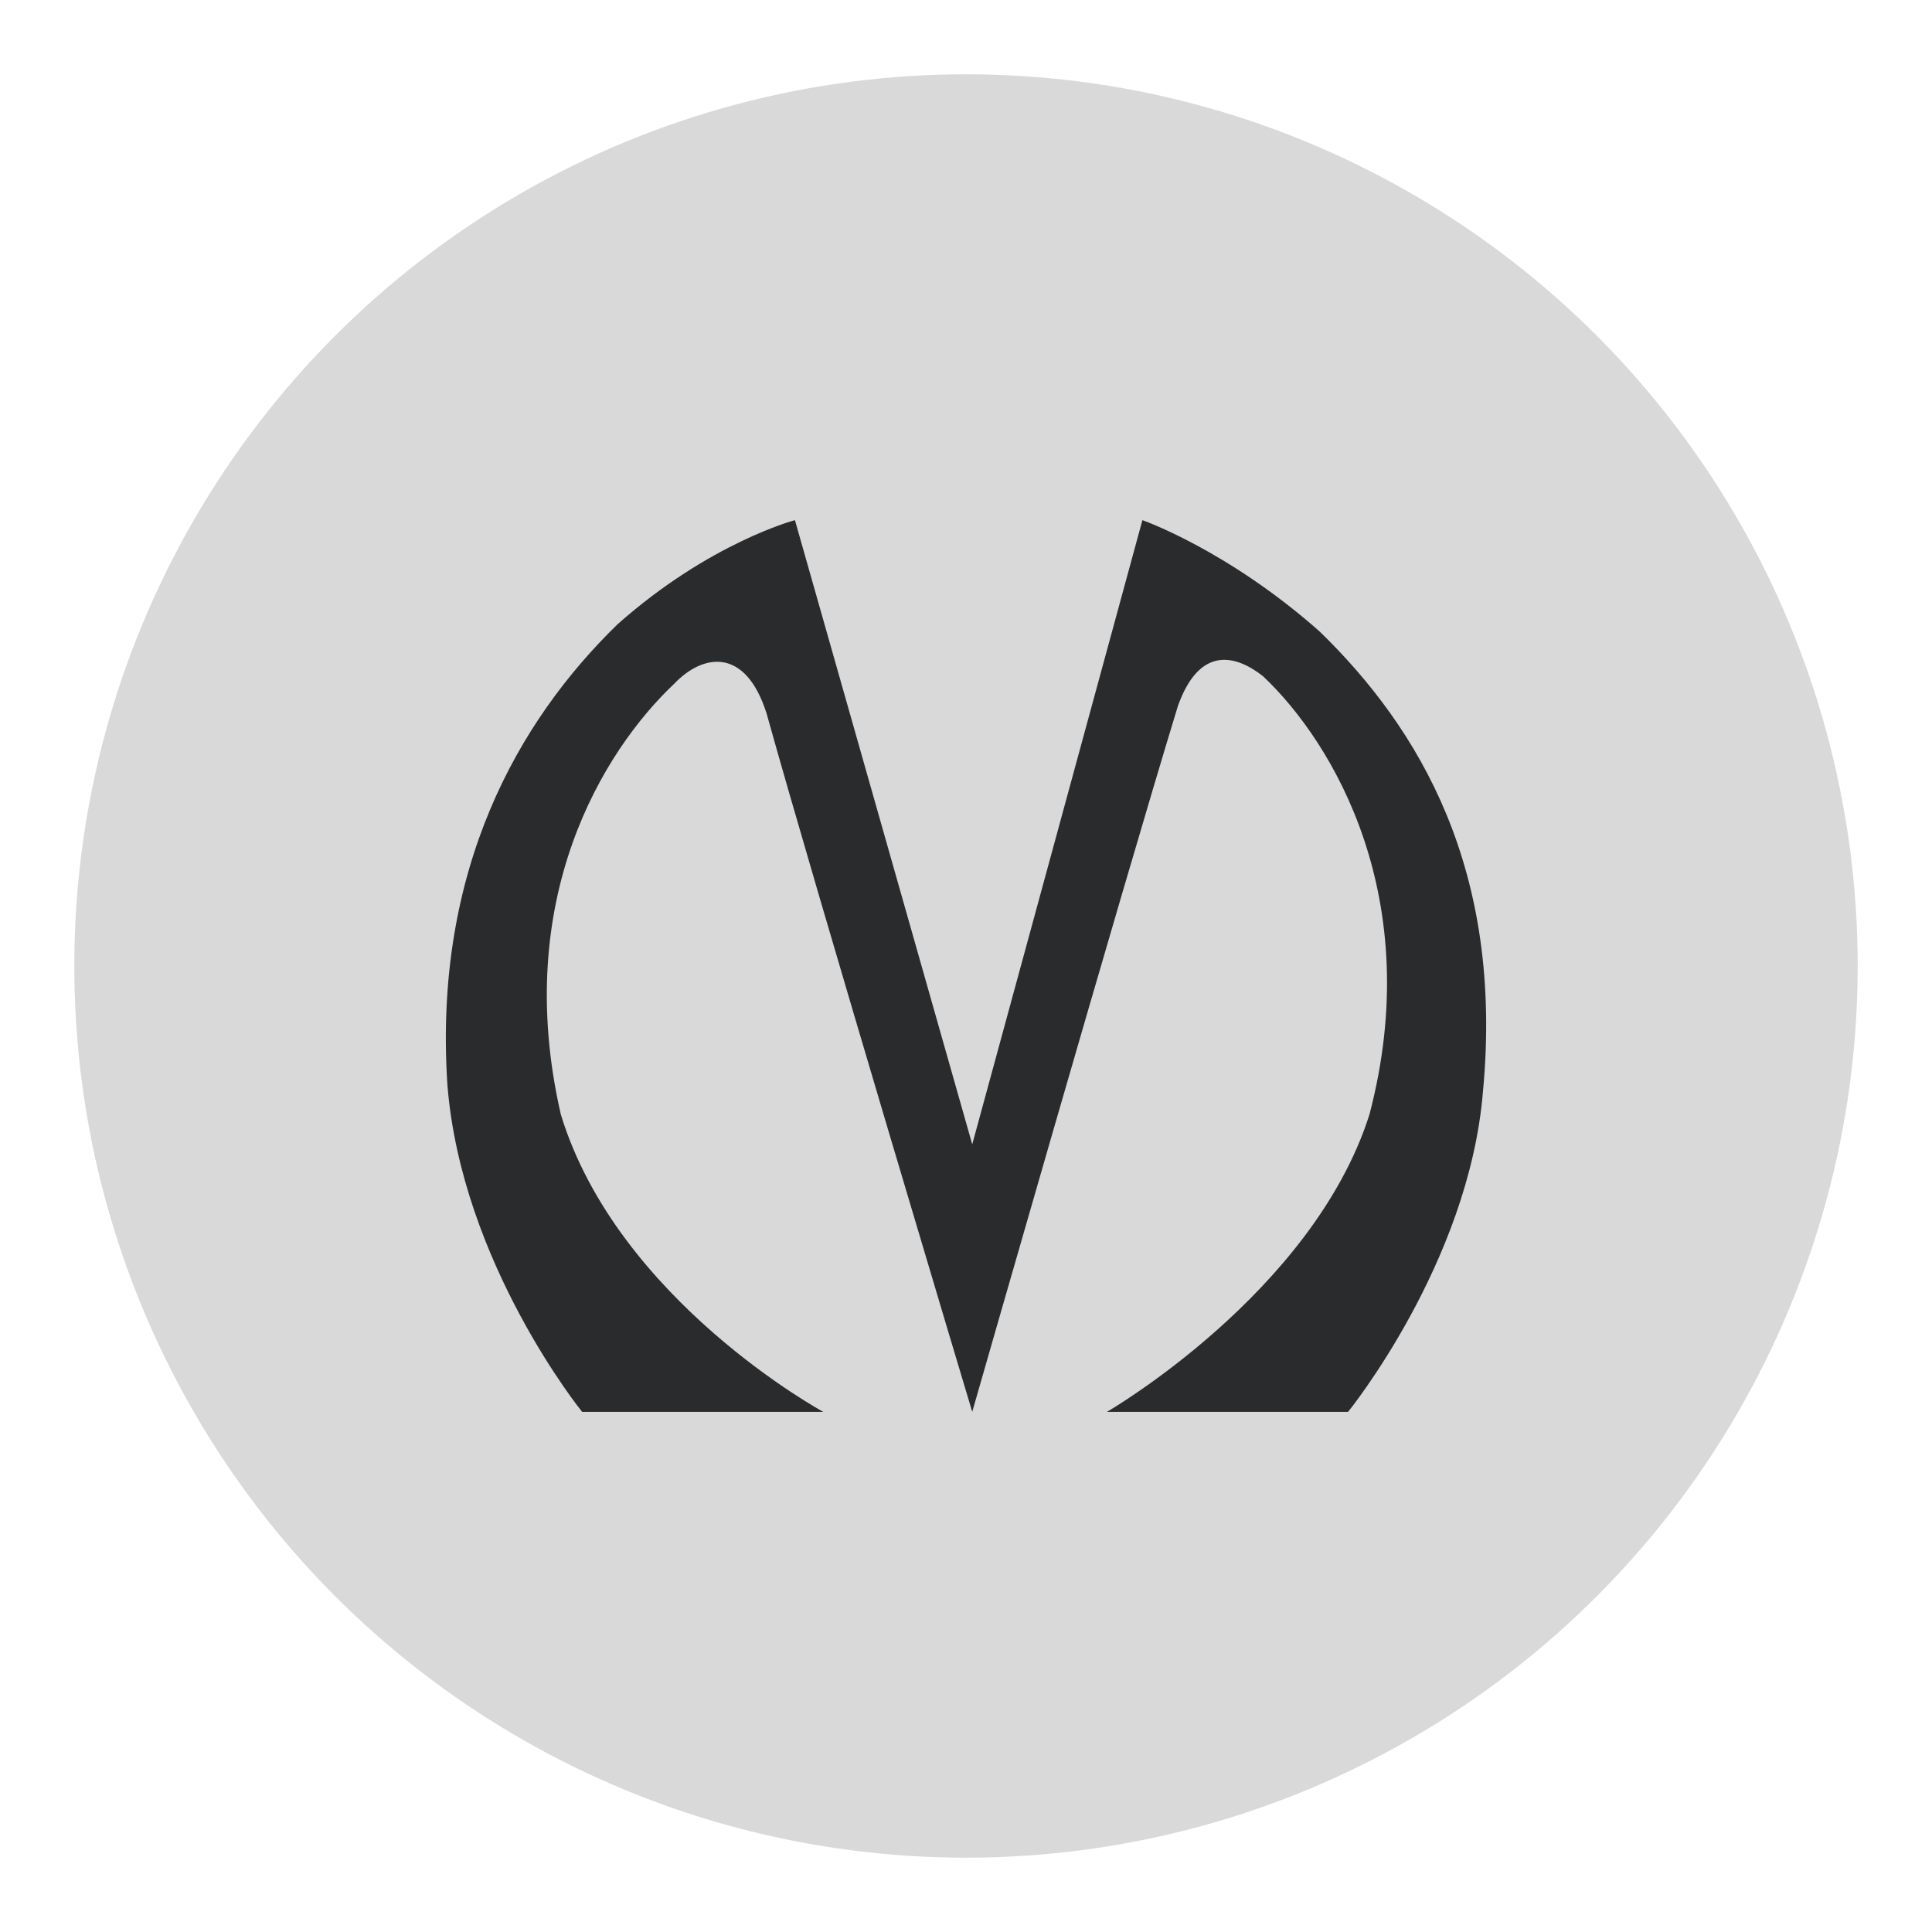
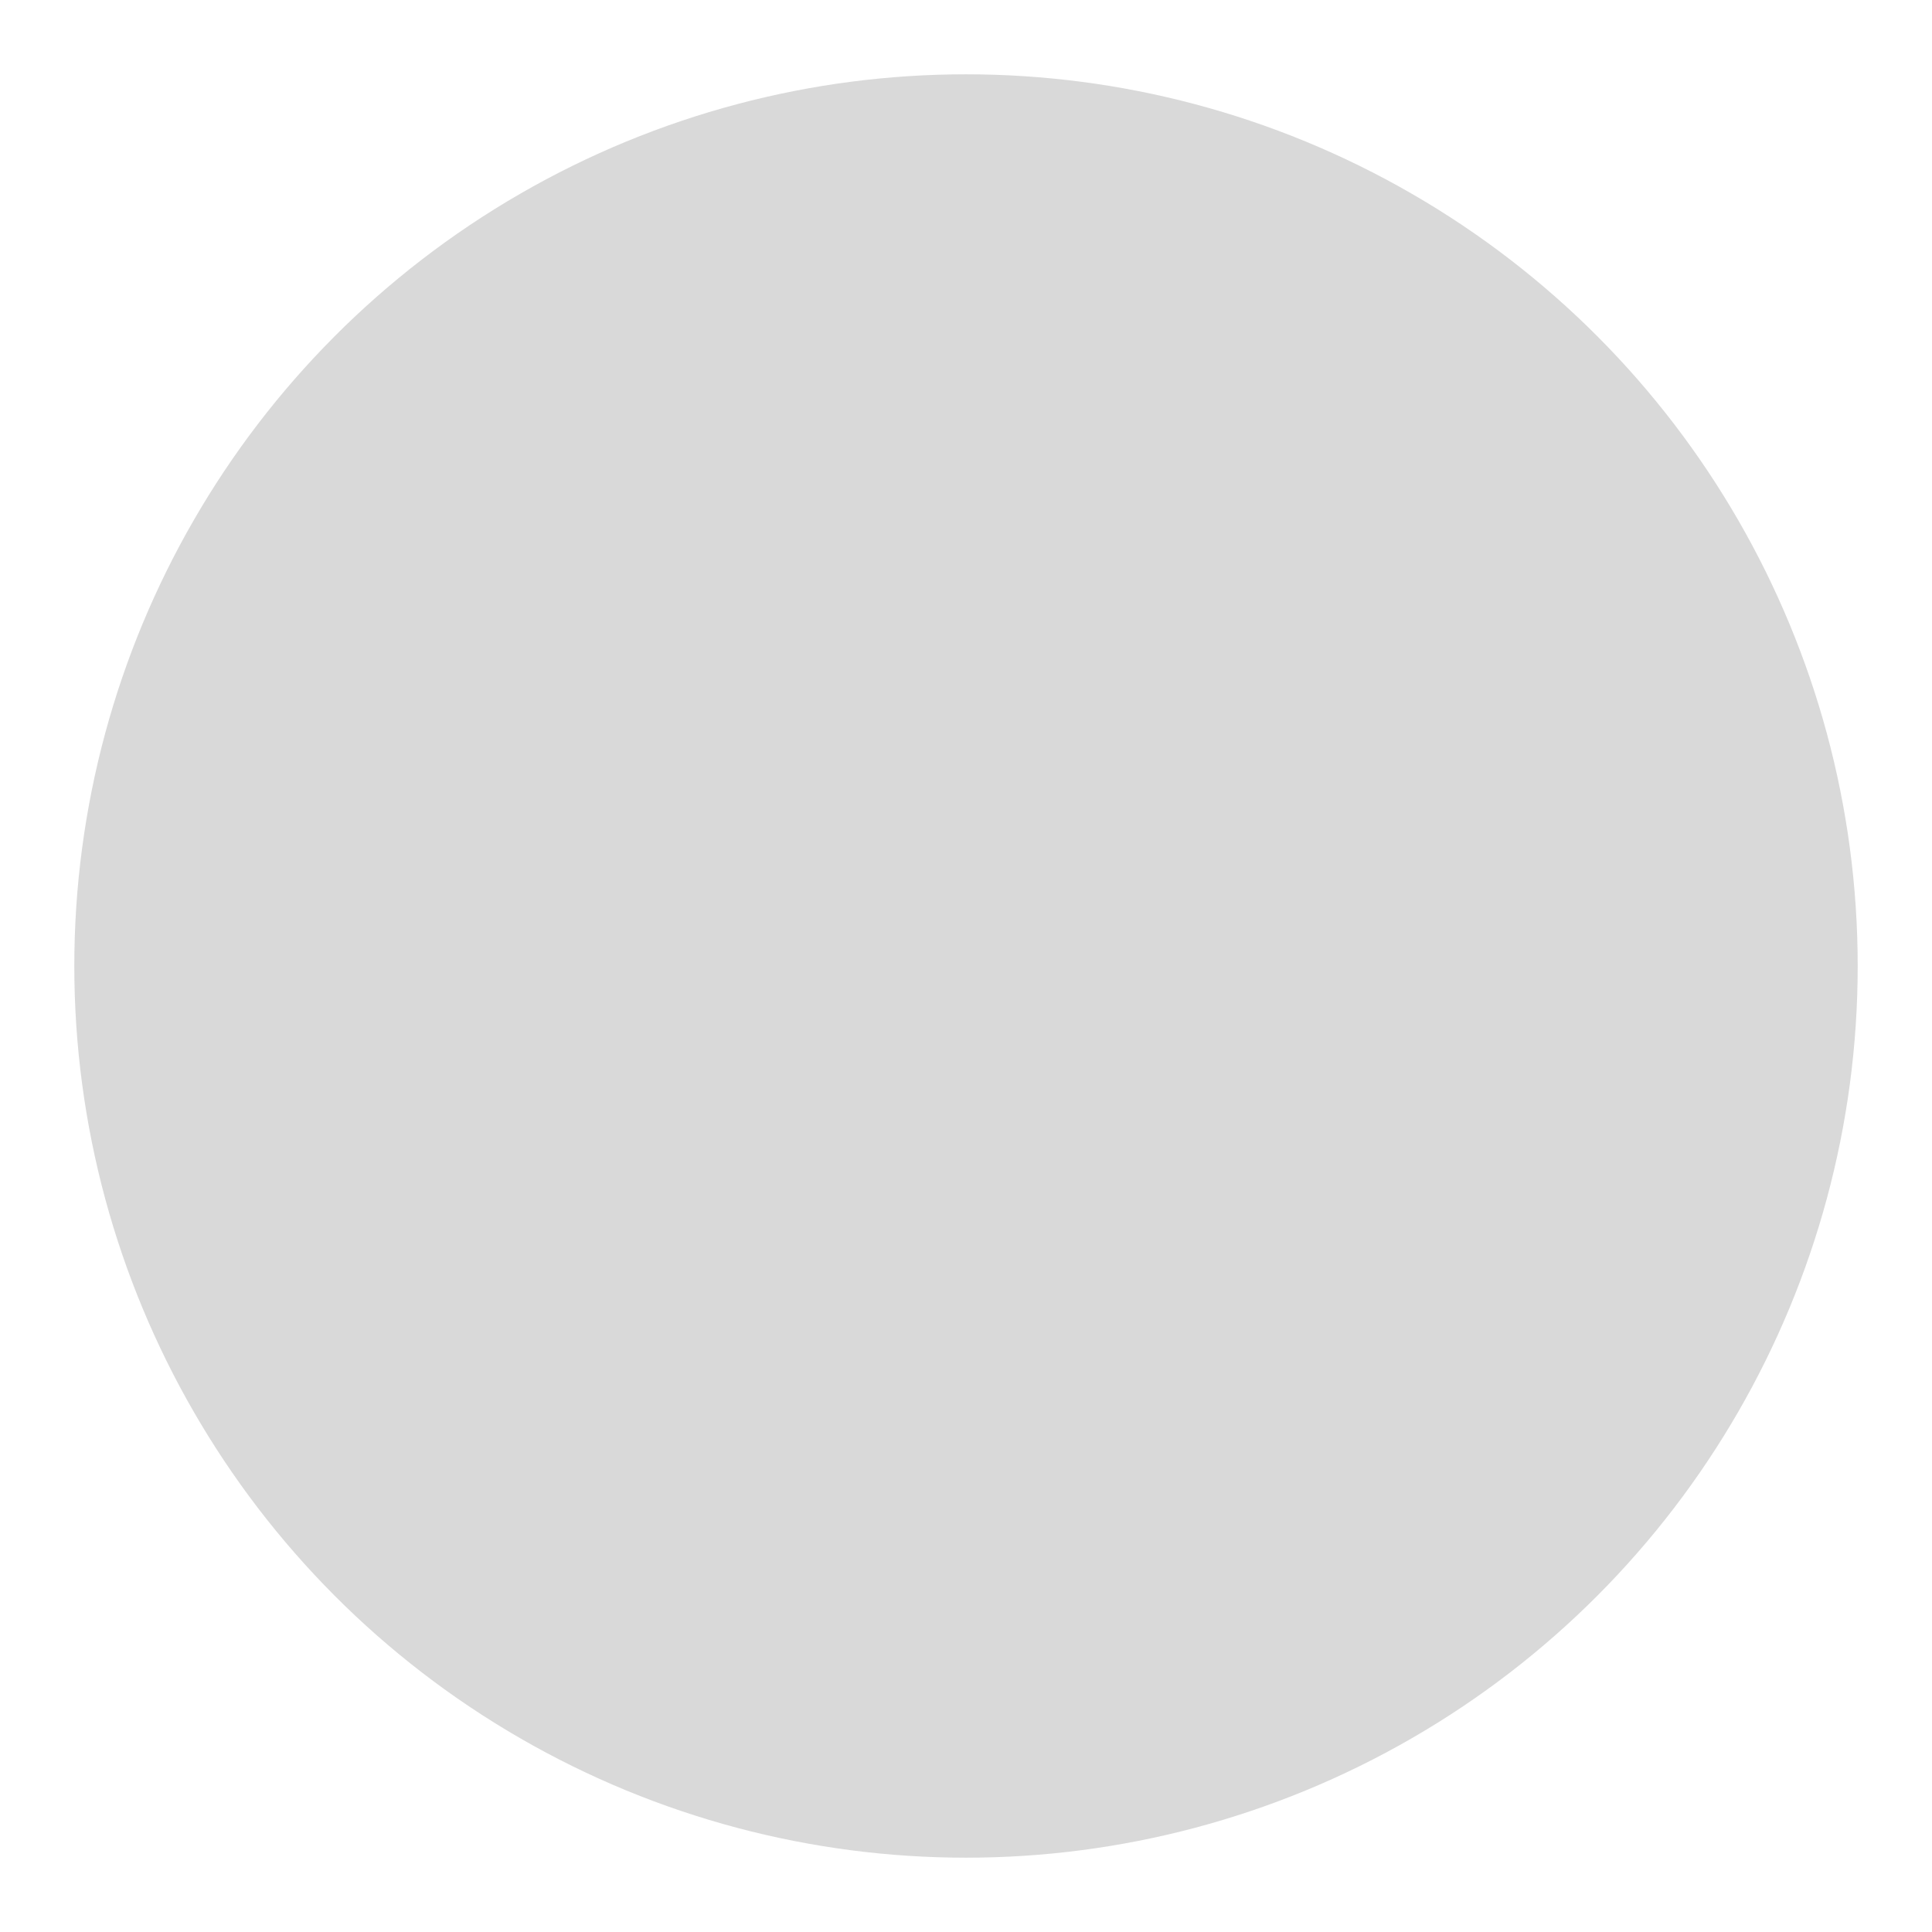
<svg xmlns="http://www.w3.org/2000/svg" width="26" height="26" viewBox="0 0 26 26" fill="none">
  <circle cx="13" cy="13" r="12" fill="#D9D9D9" />
-   <path d="M18.142 19H14.897C14.897 19 17.665 17.4 18.429 15C19.192 12.1 17.951 10 16.997 9.1C16.615 8.8 16.138 8.7 15.852 9.5C15.088 12 13.084 19 13.084 19C13.084 19 10.984 12 10.316 9.6C10.03 8.7 9.457 8.8 9.075 9.2C8.121 10.1 6.88 12.1 7.548 15C8.312 17.5 11.079 19 11.079 19H7.834C7.834 19 6.212 17 6.021 14.6C5.83 11.7 6.975 9.7 8.312 8.4C9.552 7.3 10.698 7 10.698 7L13.084 15.4L15.374 7C15.374 7 16.52 7.4 17.761 8.5C19.097 9.8 20.242 11.7 19.956 14.7C19.765 17 18.142 19 18.142 19Z" fill="#2A2B2D" />
</svg>